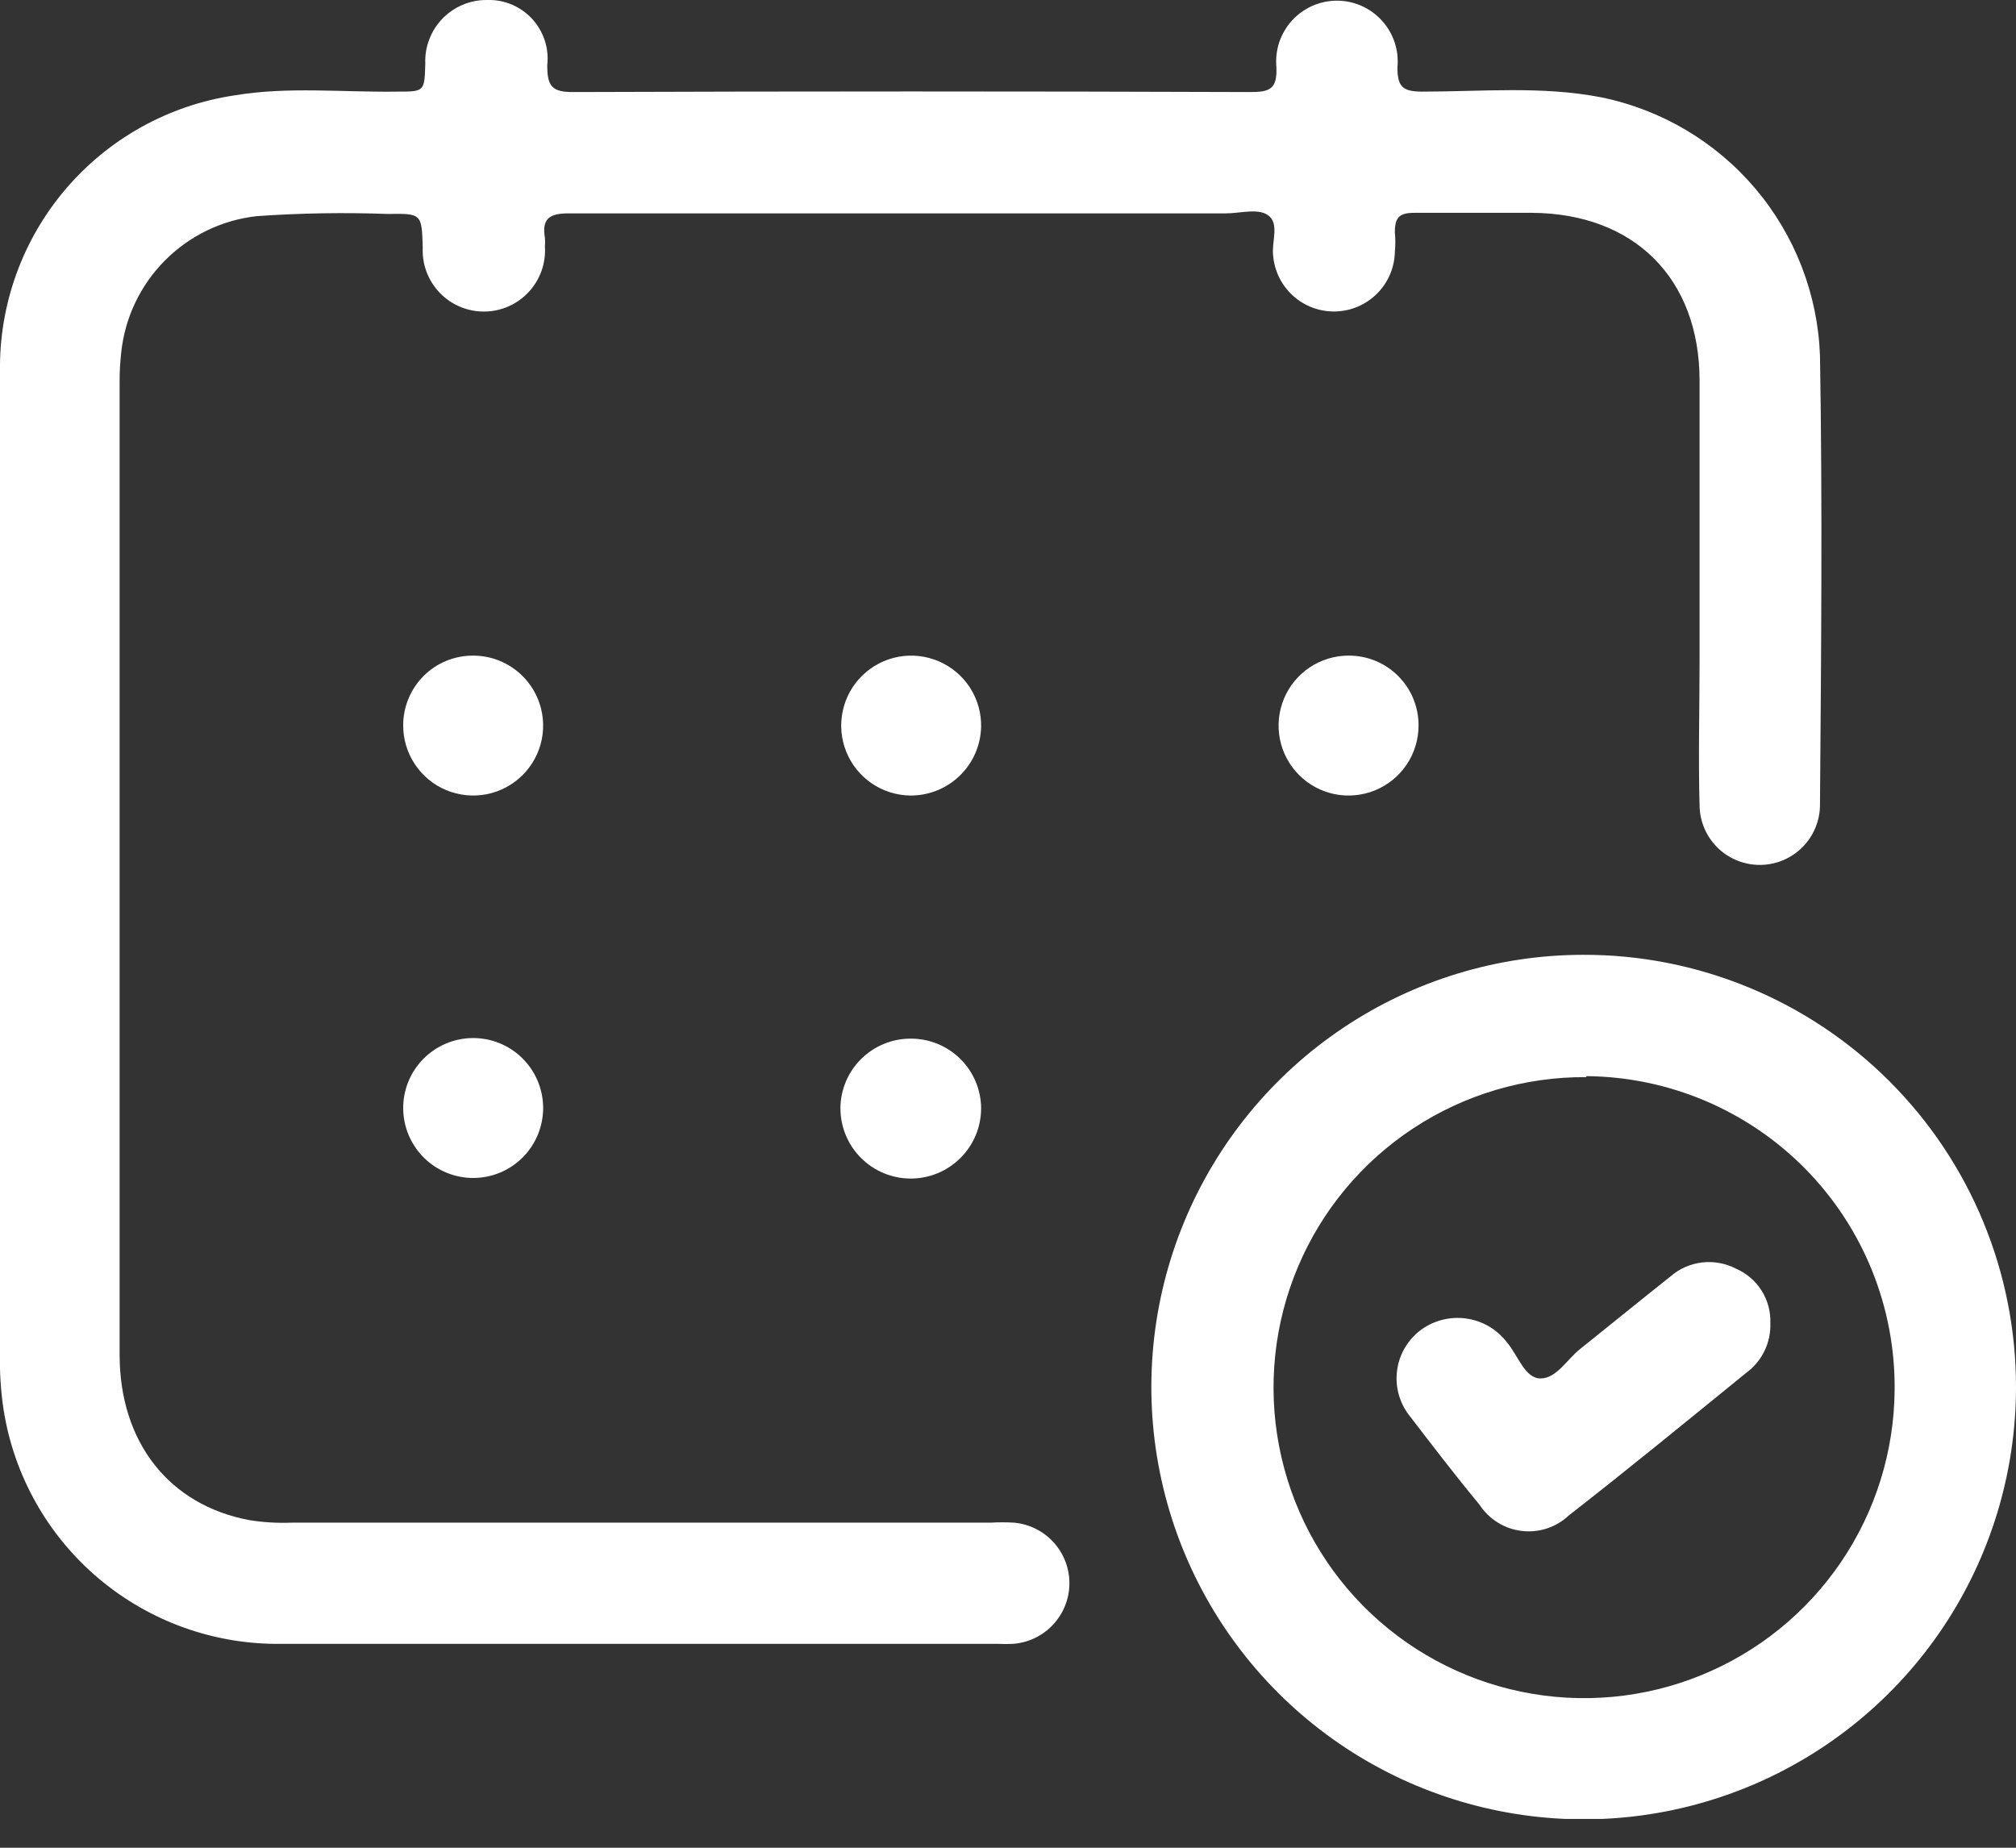
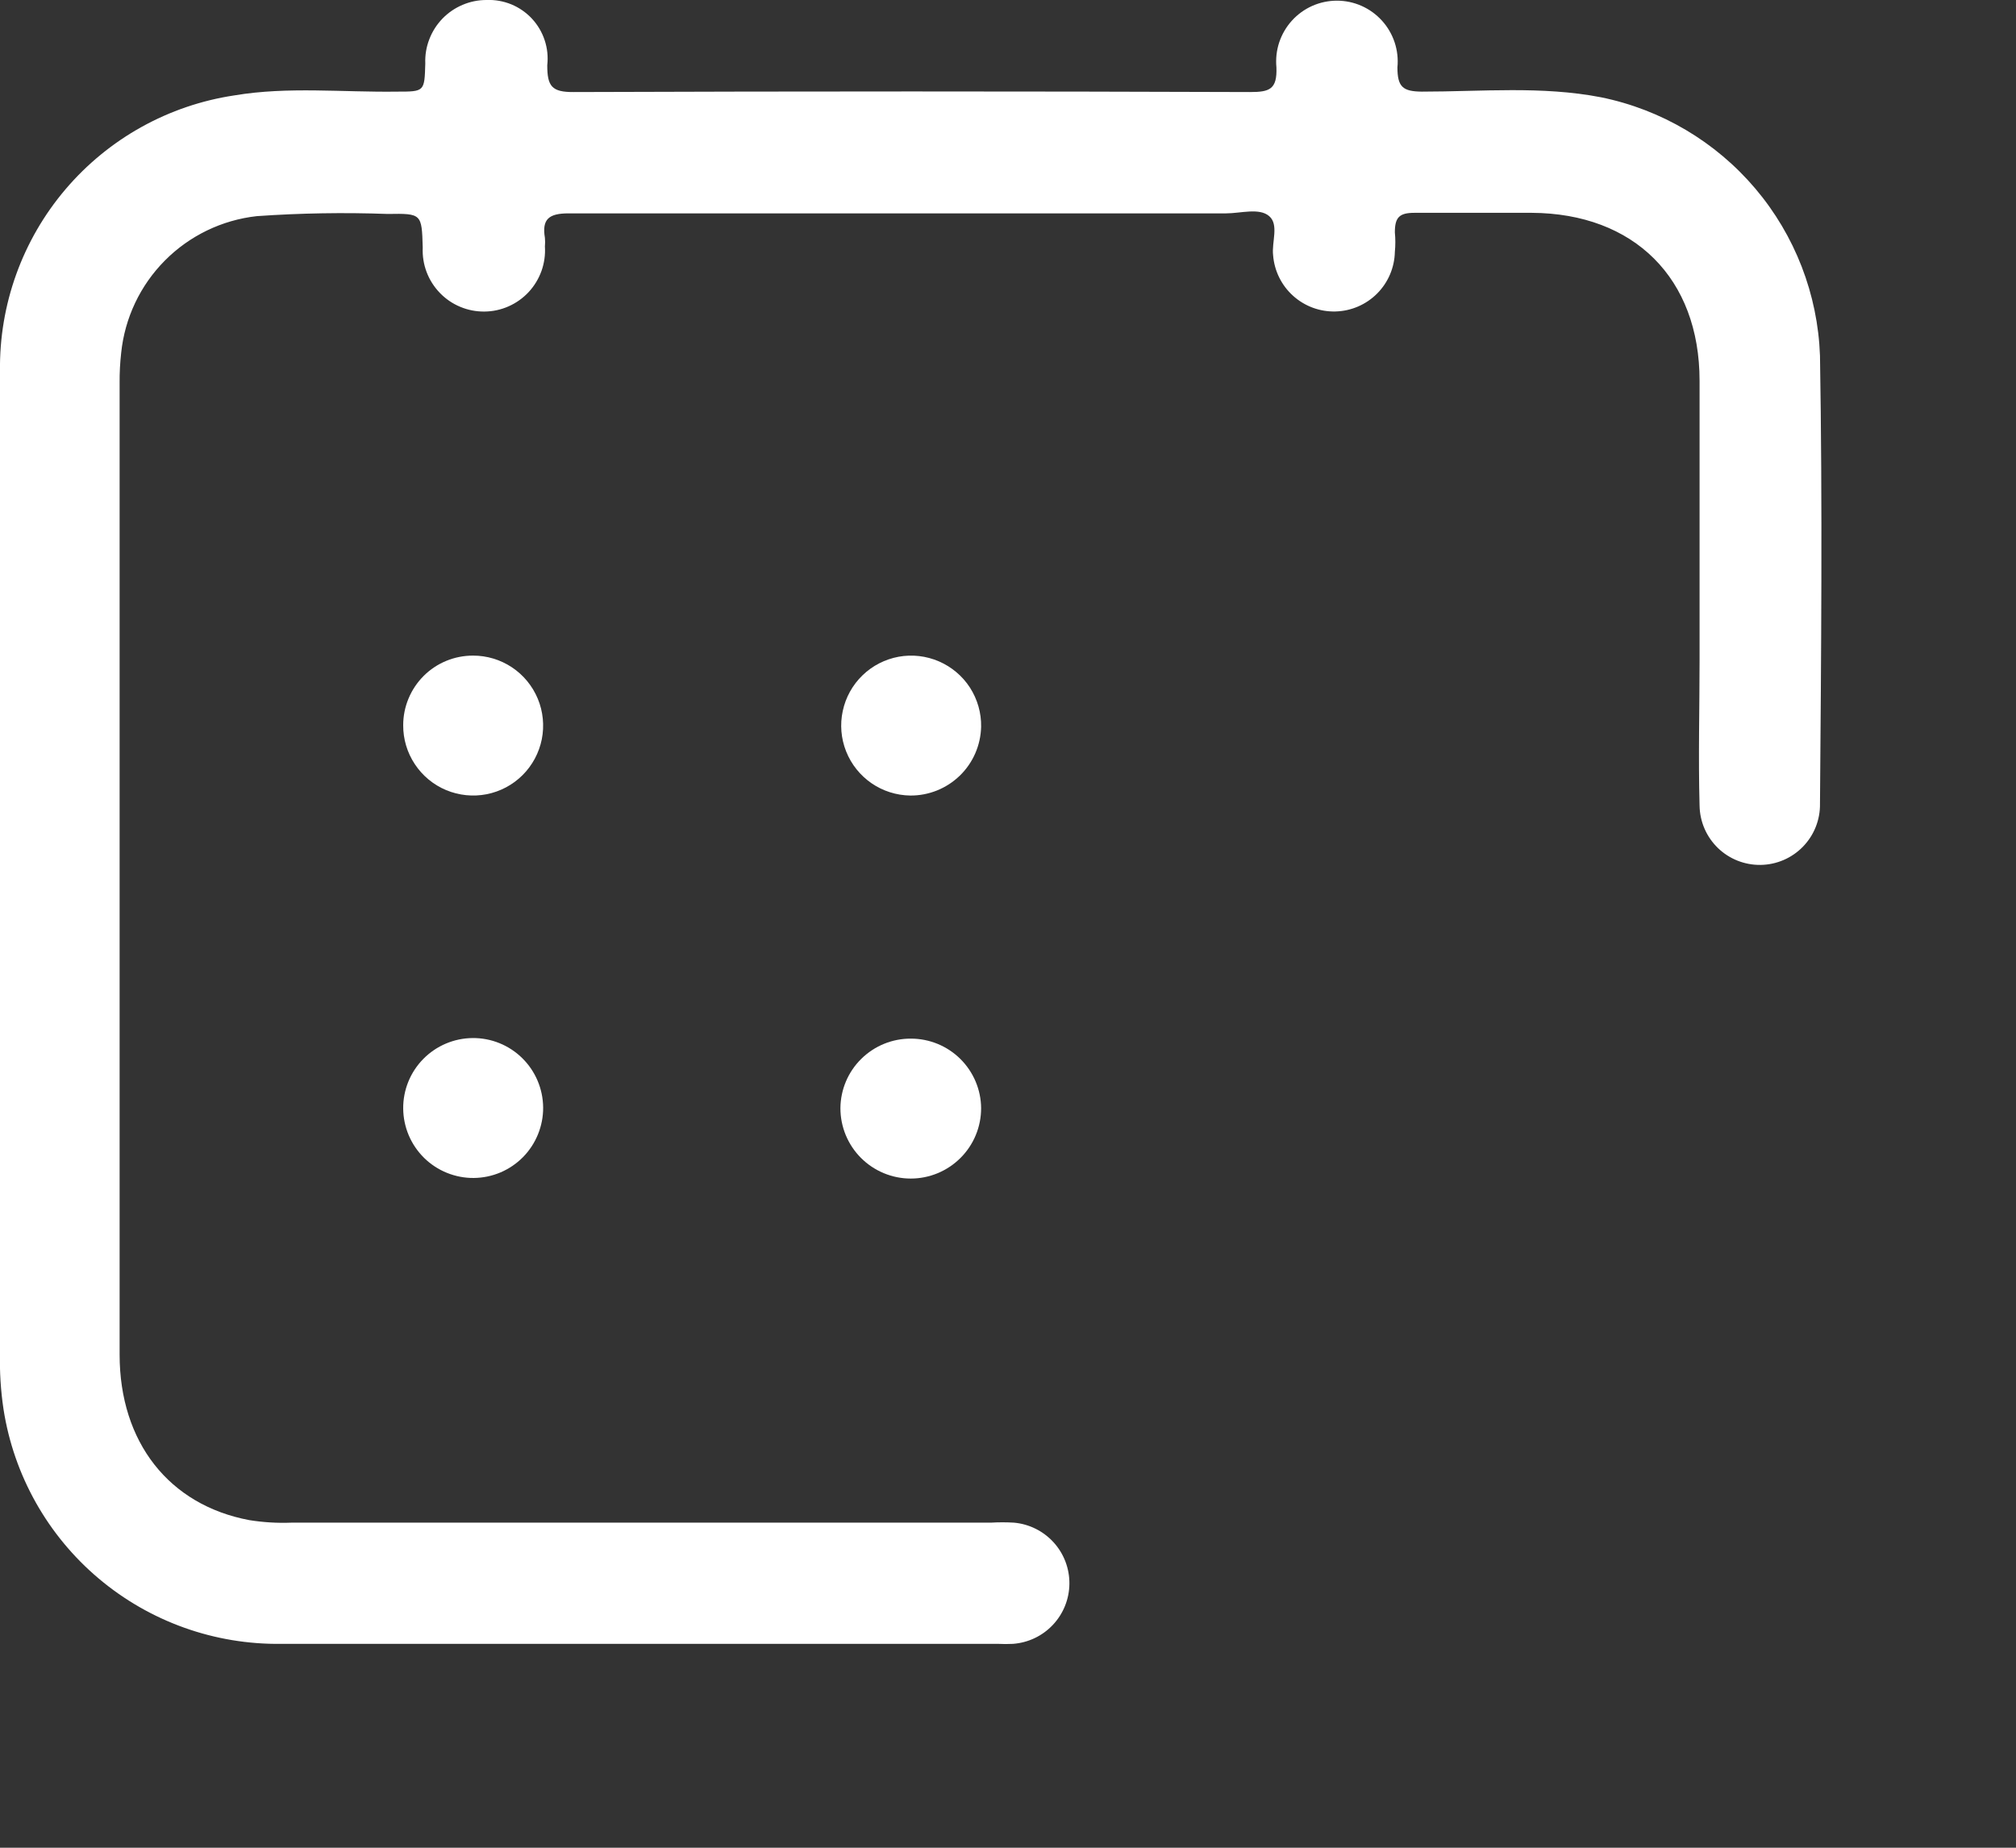
<svg xmlns="http://www.w3.org/2000/svg" width="48" height="44" viewBox="0 0 48 44" fill="none">
  <rect x="0" y="0" width="48" height="44" fill="#333333" stroke="none" />
  <g clip-path="url(#clip0_1162_1413)">
    <path d="M-9.50329e-05 20.638C-9.50329e-05 16.715 -9.50329e-05 12.787 -9.50329e-05 8.841C-0.022 7.256 0.532 5.716 1.559 4.508C2.586 3.3 4.016 2.505 5.584 2.271C6.859 2.057 8.162 2.201 9.456 2.182C10.107 2.182 10.107 2.182 10.126 1.512C10.118 1.316 10.15 1.12 10.221 0.937C10.291 0.753 10.397 0.586 10.534 0.444C10.67 0.303 10.834 0.191 11.015 0.115C11.196 0.038 11.39 -0.001 11.587 -4.97216e-05C11.788 -0.008 11.989 0.028 12.175 0.104C12.361 0.181 12.529 0.298 12.666 0.445C12.803 0.593 12.906 0.768 12.969 0.96C13.032 1.151 13.053 1.354 13.03 1.554C13.03 2.052 13.136 2.196 13.658 2.192C19.028 2.173 24.396 2.173 29.763 2.192C30.229 2.192 30.41 2.127 30.391 1.605C30.372 1.404 30.394 1.201 30.457 1.01C30.521 0.818 30.624 0.641 30.759 0.492C30.895 0.342 31.06 0.222 31.245 0.14C31.43 0.058 31.63 0.016 31.832 0.016C32.034 0.016 32.233 0.058 32.418 0.14C32.603 0.222 32.768 0.342 32.904 0.492C33.04 0.641 33.142 0.818 33.206 1.01C33.269 1.201 33.292 1.404 33.272 1.605C33.272 2.071 33.402 2.178 33.853 2.182C35.278 2.182 36.711 2.043 38.121 2.317C39.554 2.609 40.847 3.374 41.793 4.49C42.738 5.606 43.28 7.008 43.333 8.469C43.393 12.024 43.361 15.584 43.333 19.14C43.339 19.52 43.194 19.887 42.929 20.16C42.665 20.433 42.303 20.59 41.922 20.596C41.542 20.602 41.175 20.457 40.902 20.193C40.629 19.928 40.472 19.566 40.466 19.186C40.434 18.027 40.466 16.859 40.466 15.714C40.466 13.499 40.466 11.284 40.466 9.069C40.466 6.626 38.907 5.081 36.469 5.068C35.538 5.068 34.607 5.068 33.677 5.068C33.314 5.068 33.211 5.179 33.211 5.533C33.226 5.688 33.226 5.843 33.211 5.998C33.203 6.371 33.052 6.726 32.789 6.99C32.526 7.254 32.172 7.407 31.799 7.417C31.427 7.427 31.065 7.294 30.788 7.044C30.511 6.795 30.341 6.449 30.312 6.077C30.275 5.766 30.456 5.351 30.219 5.147C29.982 4.942 29.54 5.081 29.191 5.081C23.974 5.081 18.758 5.081 13.537 5.081C13.071 5.081 12.899 5.216 12.974 5.663C12.981 5.731 12.981 5.8 12.974 5.868C12.987 6.066 12.959 6.264 12.893 6.451C12.826 6.637 12.723 6.808 12.588 6.954C12.453 7.099 12.29 7.215 12.109 7.295C11.928 7.375 11.732 7.418 11.534 7.419C11.336 7.421 11.14 7.383 10.957 7.306C10.774 7.23 10.609 7.117 10.472 6.974C10.334 6.831 10.227 6.662 10.157 6.477C10.087 6.291 10.056 6.094 10.065 5.896C10.042 5.091 10.042 5.081 9.232 5.095C8.193 5.057 7.152 5.074 6.114 5.147C5.285 5.239 4.512 5.613 3.925 6.205C3.337 6.798 2.97 7.574 2.885 8.404C2.859 8.637 2.846 8.872 2.848 9.107C2.848 16.822 2.848 24.539 2.848 32.257C2.848 34.342 4.025 35.841 5.938 36.199C6.268 36.252 6.603 36.272 6.938 36.259H23.593C23.776 36.248 23.959 36.248 24.142 36.259C24.504 36.291 24.841 36.459 25.086 36.728C25.331 36.997 25.465 37.349 25.462 37.713C25.459 38.077 25.319 38.426 25.07 38.691C24.821 38.957 24.482 39.118 24.119 39.145C24.001 39.151 23.883 39.151 23.765 39.145C18.078 39.145 12.392 39.145 6.705 39.145C5.114 39.168 3.568 38.616 2.351 37.59C1.134 36.564 0.329 35.133 0.084 33.56C0.017 33.115 -0.011 32.665 -9.50329e-05 32.216C-9.50329e-05 28.356 -9.50329e-05 24.497 -9.50329e-05 20.638Z" fill="white" />
-     <path d="M48 33.039C47.998 35.074 47.393 37.063 46.262 38.754C45.13 40.445 43.523 41.763 41.642 42.541C39.762 43.319 37.694 43.523 35.698 43.125C33.702 42.728 31.869 41.749 30.43 40.31C28.991 38.872 28.01 37.039 27.612 35.043C27.214 33.048 27.416 30.979 28.194 29.098C28.971 27.218 30.288 25.61 31.979 24.477C33.669 23.345 35.658 22.739 37.693 22.737C39.047 22.733 40.388 22.998 41.64 23.515C42.891 24.031 44.029 24.79 44.986 25.747C45.944 26.704 46.703 27.841 47.22 29.093C47.737 30.344 48.002 31.685 48 33.039ZM37.763 25.65C36.3 25.64 34.868 26.065 33.647 26.87C32.426 27.674 31.471 28.823 30.903 30.17C30.335 31.517 30.179 33.003 30.455 34.439C30.731 35.875 31.426 37.197 32.453 38.238C33.48 39.278 34.793 39.991 36.225 40.286C37.657 40.581 39.145 40.445 40.499 39.894C41.854 39.344 43.015 38.404 43.836 37.194C44.657 35.984 45.1 34.557 45.11 33.095C45.119 32.123 44.937 31.159 44.573 30.257C44.21 29.356 43.672 28.535 42.991 27.841C42.31 27.148 41.499 26.595 40.604 26.215C39.709 25.835 38.748 25.635 37.776 25.626L37.763 25.65Z" fill="white" />
    <path d="M21.69 24.733C22.13 24.733 22.553 24.907 22.866 25.217C23.179 25.528 23.357 25.949 23.36 26.39C23.36 26.834 23.184 27.26 22.869 27.574C22.555 27.888 22.129 28.065 21.685 28.065C21.241 28.065 20.814 27.888 20.5 27.574C20.186 27.26 20.01 26.834 20.01 26.39C20.013 25.947 20.192 25.524 20.507 25.214C20.822 24.904 21.247 24.73 21.69 24.733Z" fill="white" />
    <path d="M11.261 15.612C11.591 15.611 11.914 15.708 12.189 15.891C12.464 16.074 12.678 16.335 12.805 16.64C12.931 16.944 12.964 17.28 12.9 17.604C12.835 17.927 12.676 18.225 12.442 18.458C12.209 18.691 11.911 18.849 11.587 18.913C11.263 18.976 10.928 18.942 10.623 18.815C10.319 18.688 10.059 18.473 9.877 18.197C9.694 17.922 9.598 17.599 9.6 17.269C9.6 17.051 9.643 16.835 9.727 16.634C9.81 16.433 9.933 16.25 10.087 16.096C10.241 15.942 10.424 15.82 10.626 15.737C10.827 15.654 11.043 15.612 11.261 15.612Z" fill="white" />
-     <path d="M33.775 17.283C33.774 17.612 33.675 17.934 33.492 18.207C33.308 18.48 33.047 18.693 32.743 18.819C32.438 18.944 32.104 18.976 31.781 18.912C31.458 18.847 31.162 18.688 30.929 18.454C30.696 18.221 30.538 17.924 30.474 17.601C30.41 17.278 30.444 16.944 30.57 16.64C30.696 16.335 30.91 16.076 31.183 15.893C31.457 15.71 31.779 15.612 32.109 15.612C32.328 15.611 32.546 15.653 32.749 15.737C32.952 15.82 33.136 15.944 33.291 16.099C33.446 16.255 33.569 16.439 33.652 16.642C33.735 16.846 33.776 17.063 33.775 17.283Z" fill="white" />
    <path d="M21.671 18.944C21.341 18.939 21.02 18.837 20.749 18.65C20.478 18.463 20.268 18.2 20.146 17.893C20.024 17.587 19.996 17.251 20.066 16.929C20.135 16.606 20.298 16.312 20.535 16.082C20.771 15.853 21.071 15.699 21.395 15.639C21.72 15.58 22.054 15.619 22.357 15.75C22.659 15.881 22.916 16.098 23.095 16.375C23.273 16.653 23.366 16.976 23.36 17.306C23.35 17.746 23.168 18.165 22.852 18.471C22.535 18.778 22.111 18.948 21.671 18.944Z" fill="white" />
    <path d="M12.932 26.371C12.934 26.59 12.892 26.807 12.81 27.009C12.728 27.212 12.607 27.397 12.454 27.553C12.3 27.709 12.118 27.833 11.916 27.919C11.715 28.004 11.499 28.049 11.28 28.051C11.061 28.053 10.844 28.011 10.641 27.929C10.438 27.847 10.254 27.726 10.098 27.573C9.942 27.419 9.818 27.237 9.732 27.035C9.647 26.834 9.602 26.618 9.6 26.399C9.596 25.957 9.768 25.532 10.078 25.217C10.388 24.902 10.81 24.723 11.252 24.719C11.694 24.715 12.119 24.887 12.434 25.197C12.749 25.507 12.928 25.929 12.932 26.371Z" fill="white" />
-     <path d="M42.151 31.508C42.159 31.736 42.112 31.962 42.013 32.167C41.914 32.373 41.767 32.551 41.583 32.686C40.187 33.821 38.791 34.966 37.353 36.087C37.204 36.227 37.026 36.333 36.832 36.397C36.638 36.46 36.433 36.481 36.23 36.456C36.027 36.432 35.832 36.363 35.659 36.255C35.485 36.147 35.338 36.002 35.226 35.831C34.659 35.147 34.114 34.435 33.579 33.737C33.456 33.588 33.365 33.416 33.31 33.23C33.255 33.045 33.239 32.85 33.261 32.658C33.283 32.466 33.343 32.281 33.439 32.113C33.534 31.945 33.663 31.798 33.816 31.68C34.128 31.446 34.519 31.344 34.906 31.397C35.292 31.45 35.642 31.654 35.878 31.964C36.143 32.271 36.306 32.834 36.688 32.825C37.069 32.816 37.32 32.36 37.618 32.127C38.34 31.55 39.051 30.968 39.773 30.396C39.984 30.212 40.246 30.096 40.524 30.063C40.802 30.03 41.083 30.081 41.332 30.21C41.583 30.319 41.796 30.501 41.942 30.732C42.088 30.964 42.161 31.235 42.151 31.508Z" fill="white" />
  </g>
  <defs>
    <clipPath id="clip0_1162_1413">
      <rect width="48" height="43.314" fill="white" />
    </clipPath>
  </defs>
</svg>